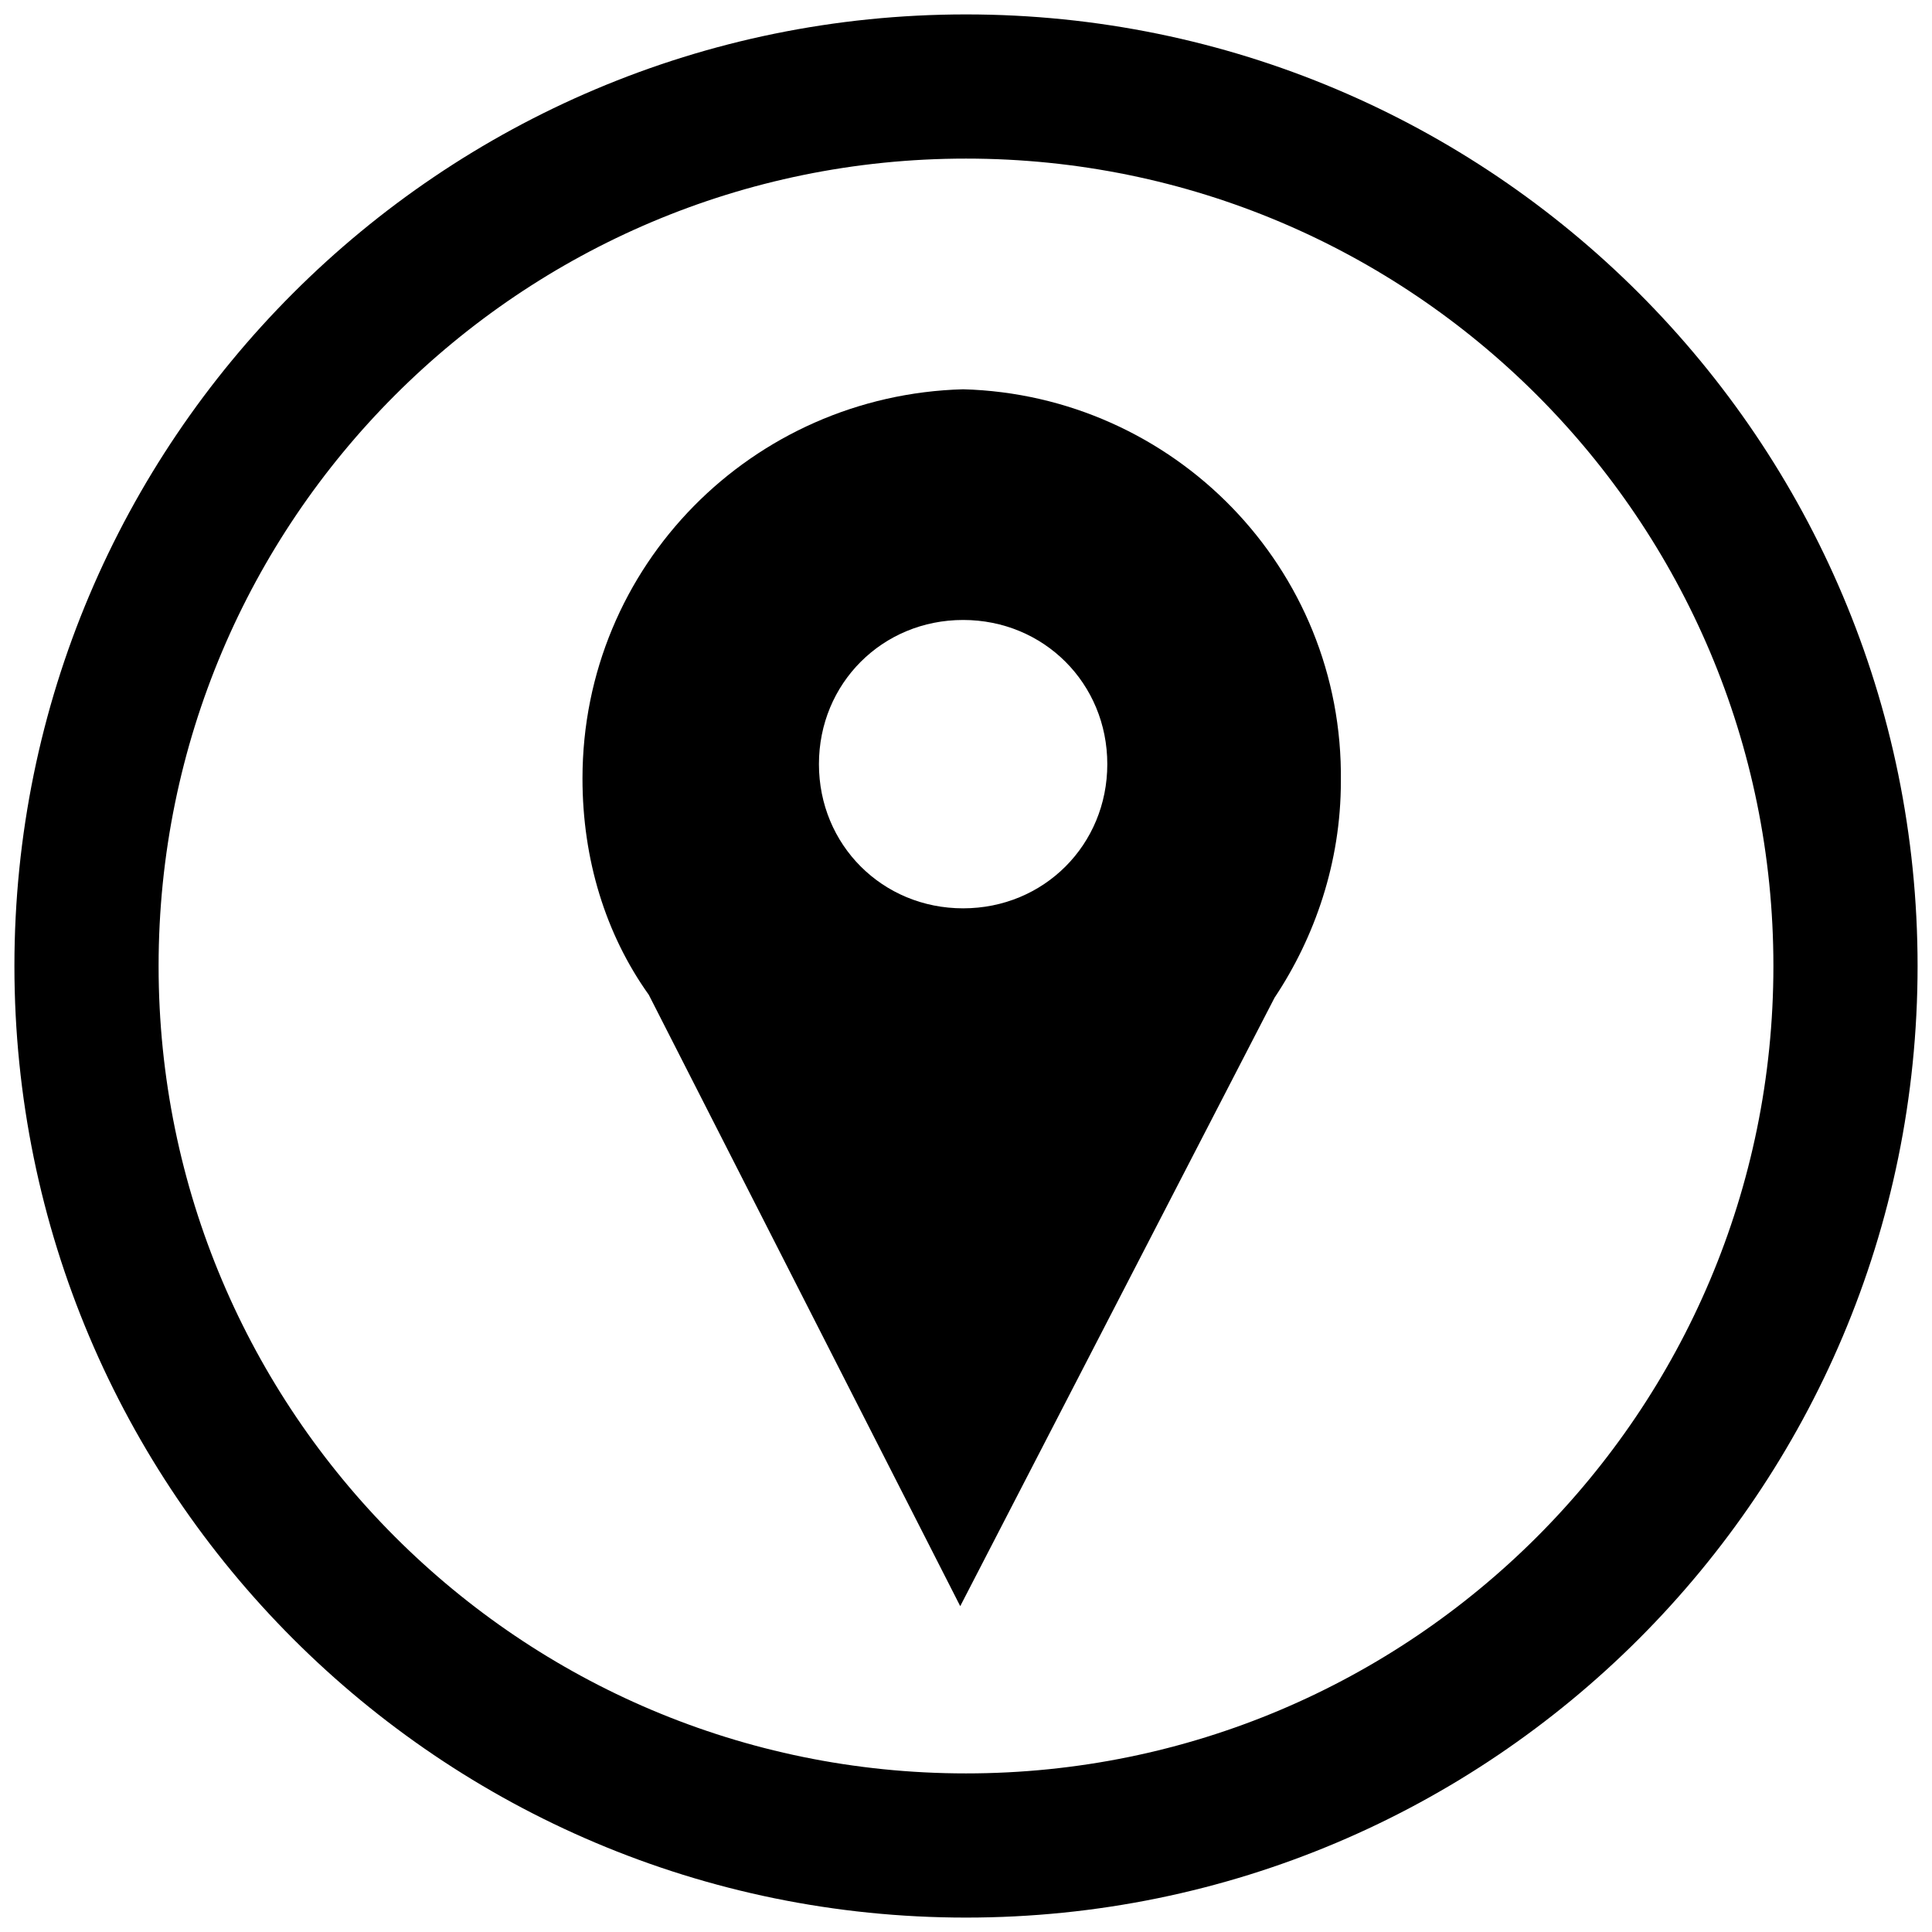
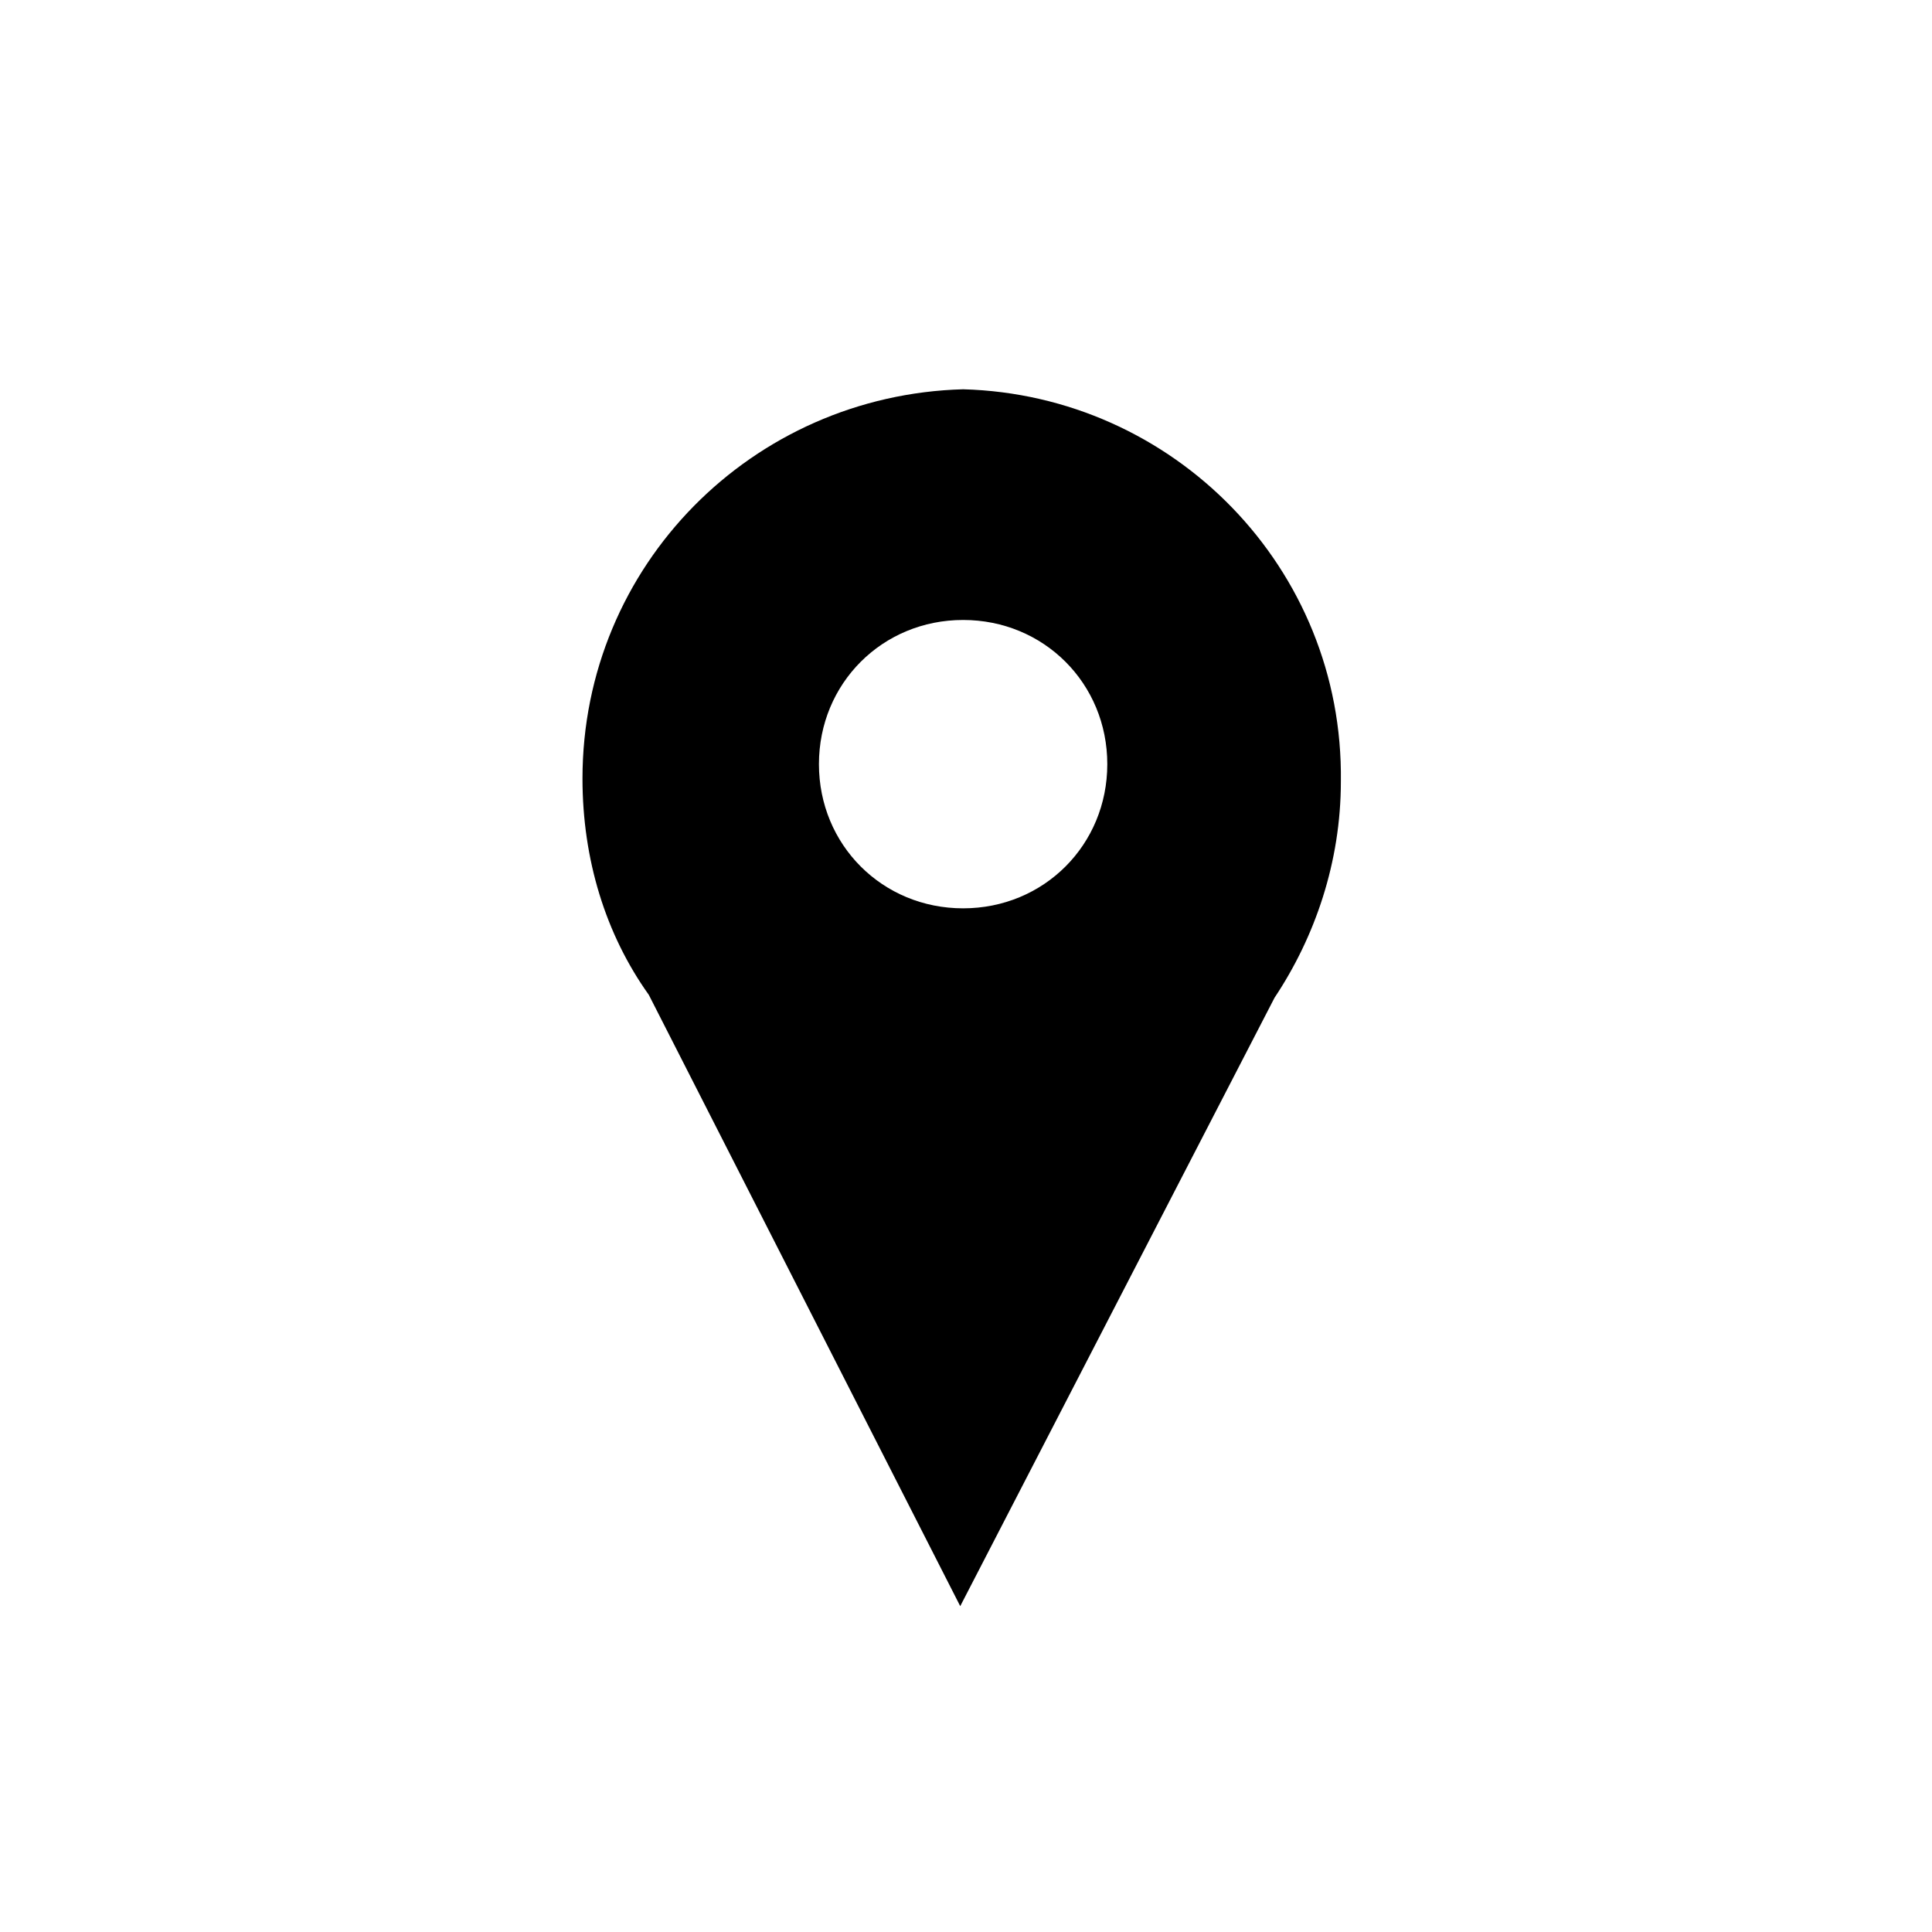
<svg xmlns="http://www.w3.org/2000/svg" width="67" height="67" viewBox="0 0 67 67" fill="none">
-   <path d="M33.5 64C50.345 64 64 50.345 64 33.5C64 16.655 50.345 3 33.5 3C16.655 3 3 16.655 3 33.5C3 50.345 16.655 64 33.5 64Z" stroke="black" stroke-width="5" stroke-miterlimit="10" />
  <path d="M33.4 13.5C26.1 13.7 20.2 19.6 20.2 27C20.2 29.8 21 32.4 22.5 34.5L33.3 55.7V55.6V55.7L44.2 34.6C45.6 32.5 46.5 29.9 46.5 27.1C46.6 19.7 40.7 13.7 33.4 13.5ZM33.4 31.5C30.6 31.5 28.4 29.3 28.4 26.5C28.4 23.7 30.6 21.5 33.4 21.5C36.2 21.5 38.4 23.7 38.4 26.5C38.4 29.3 36.2 31.5 33.4 31.5Z" fill="black" />
</svg>